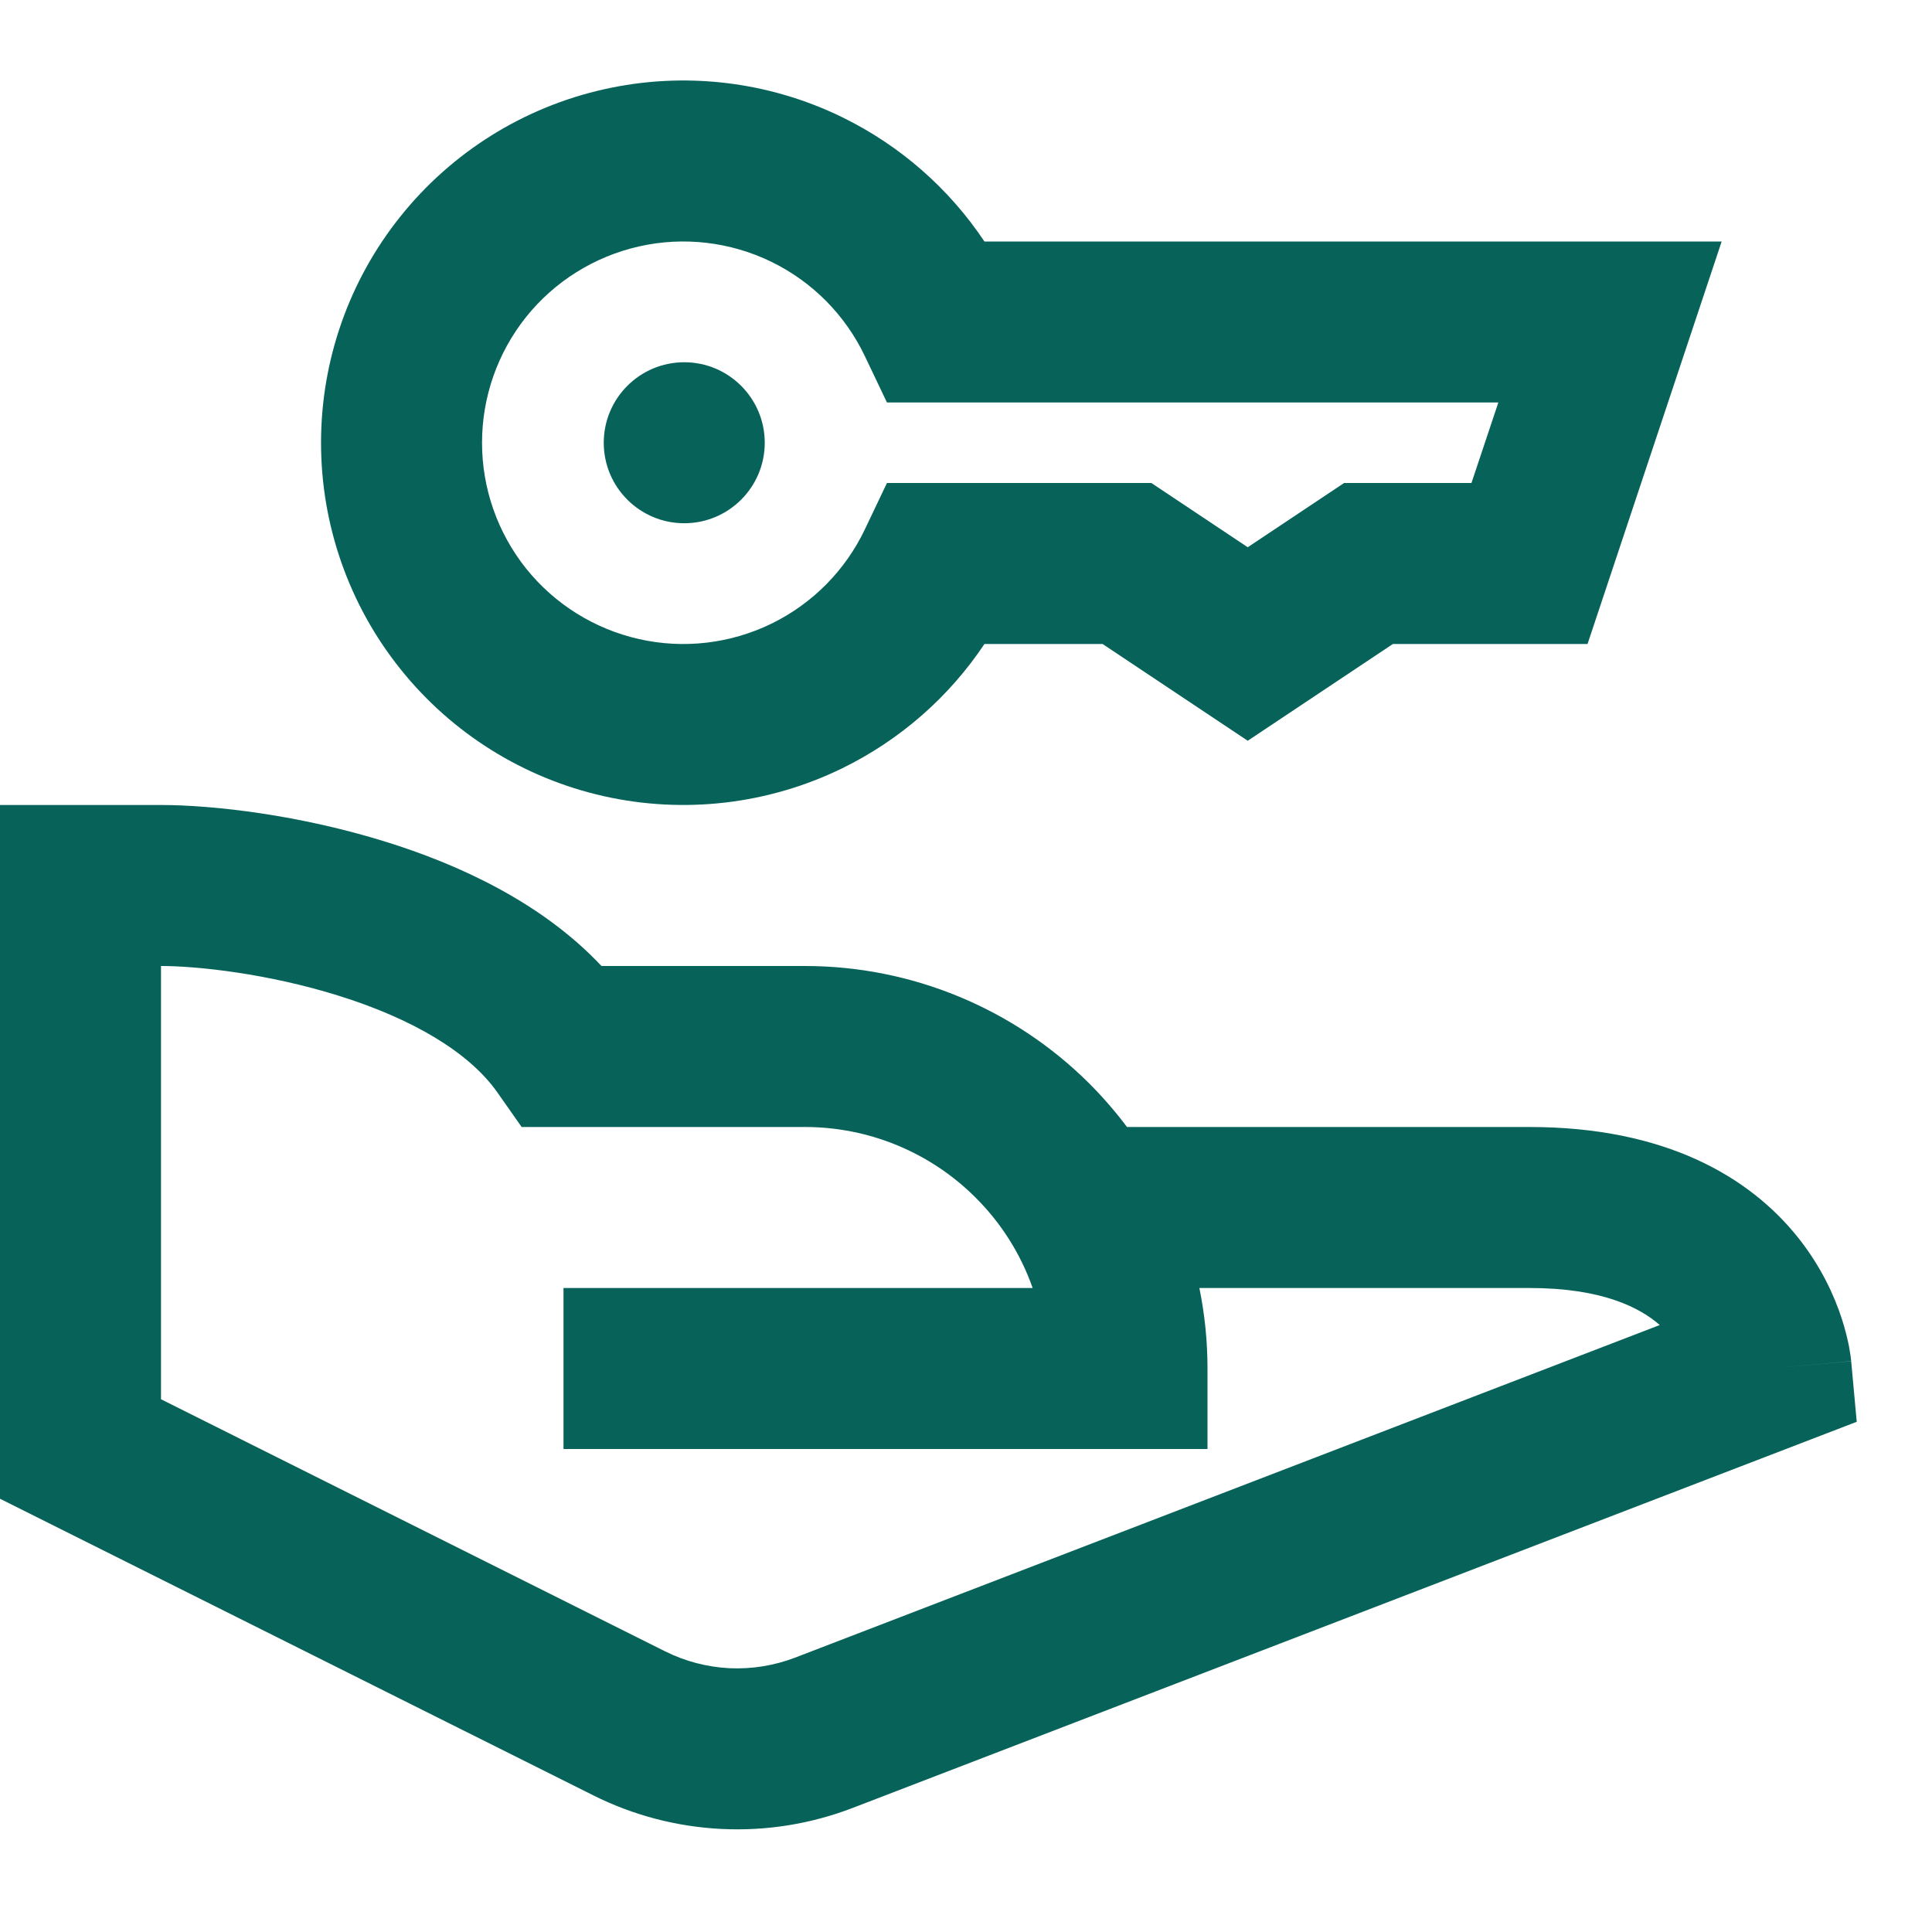
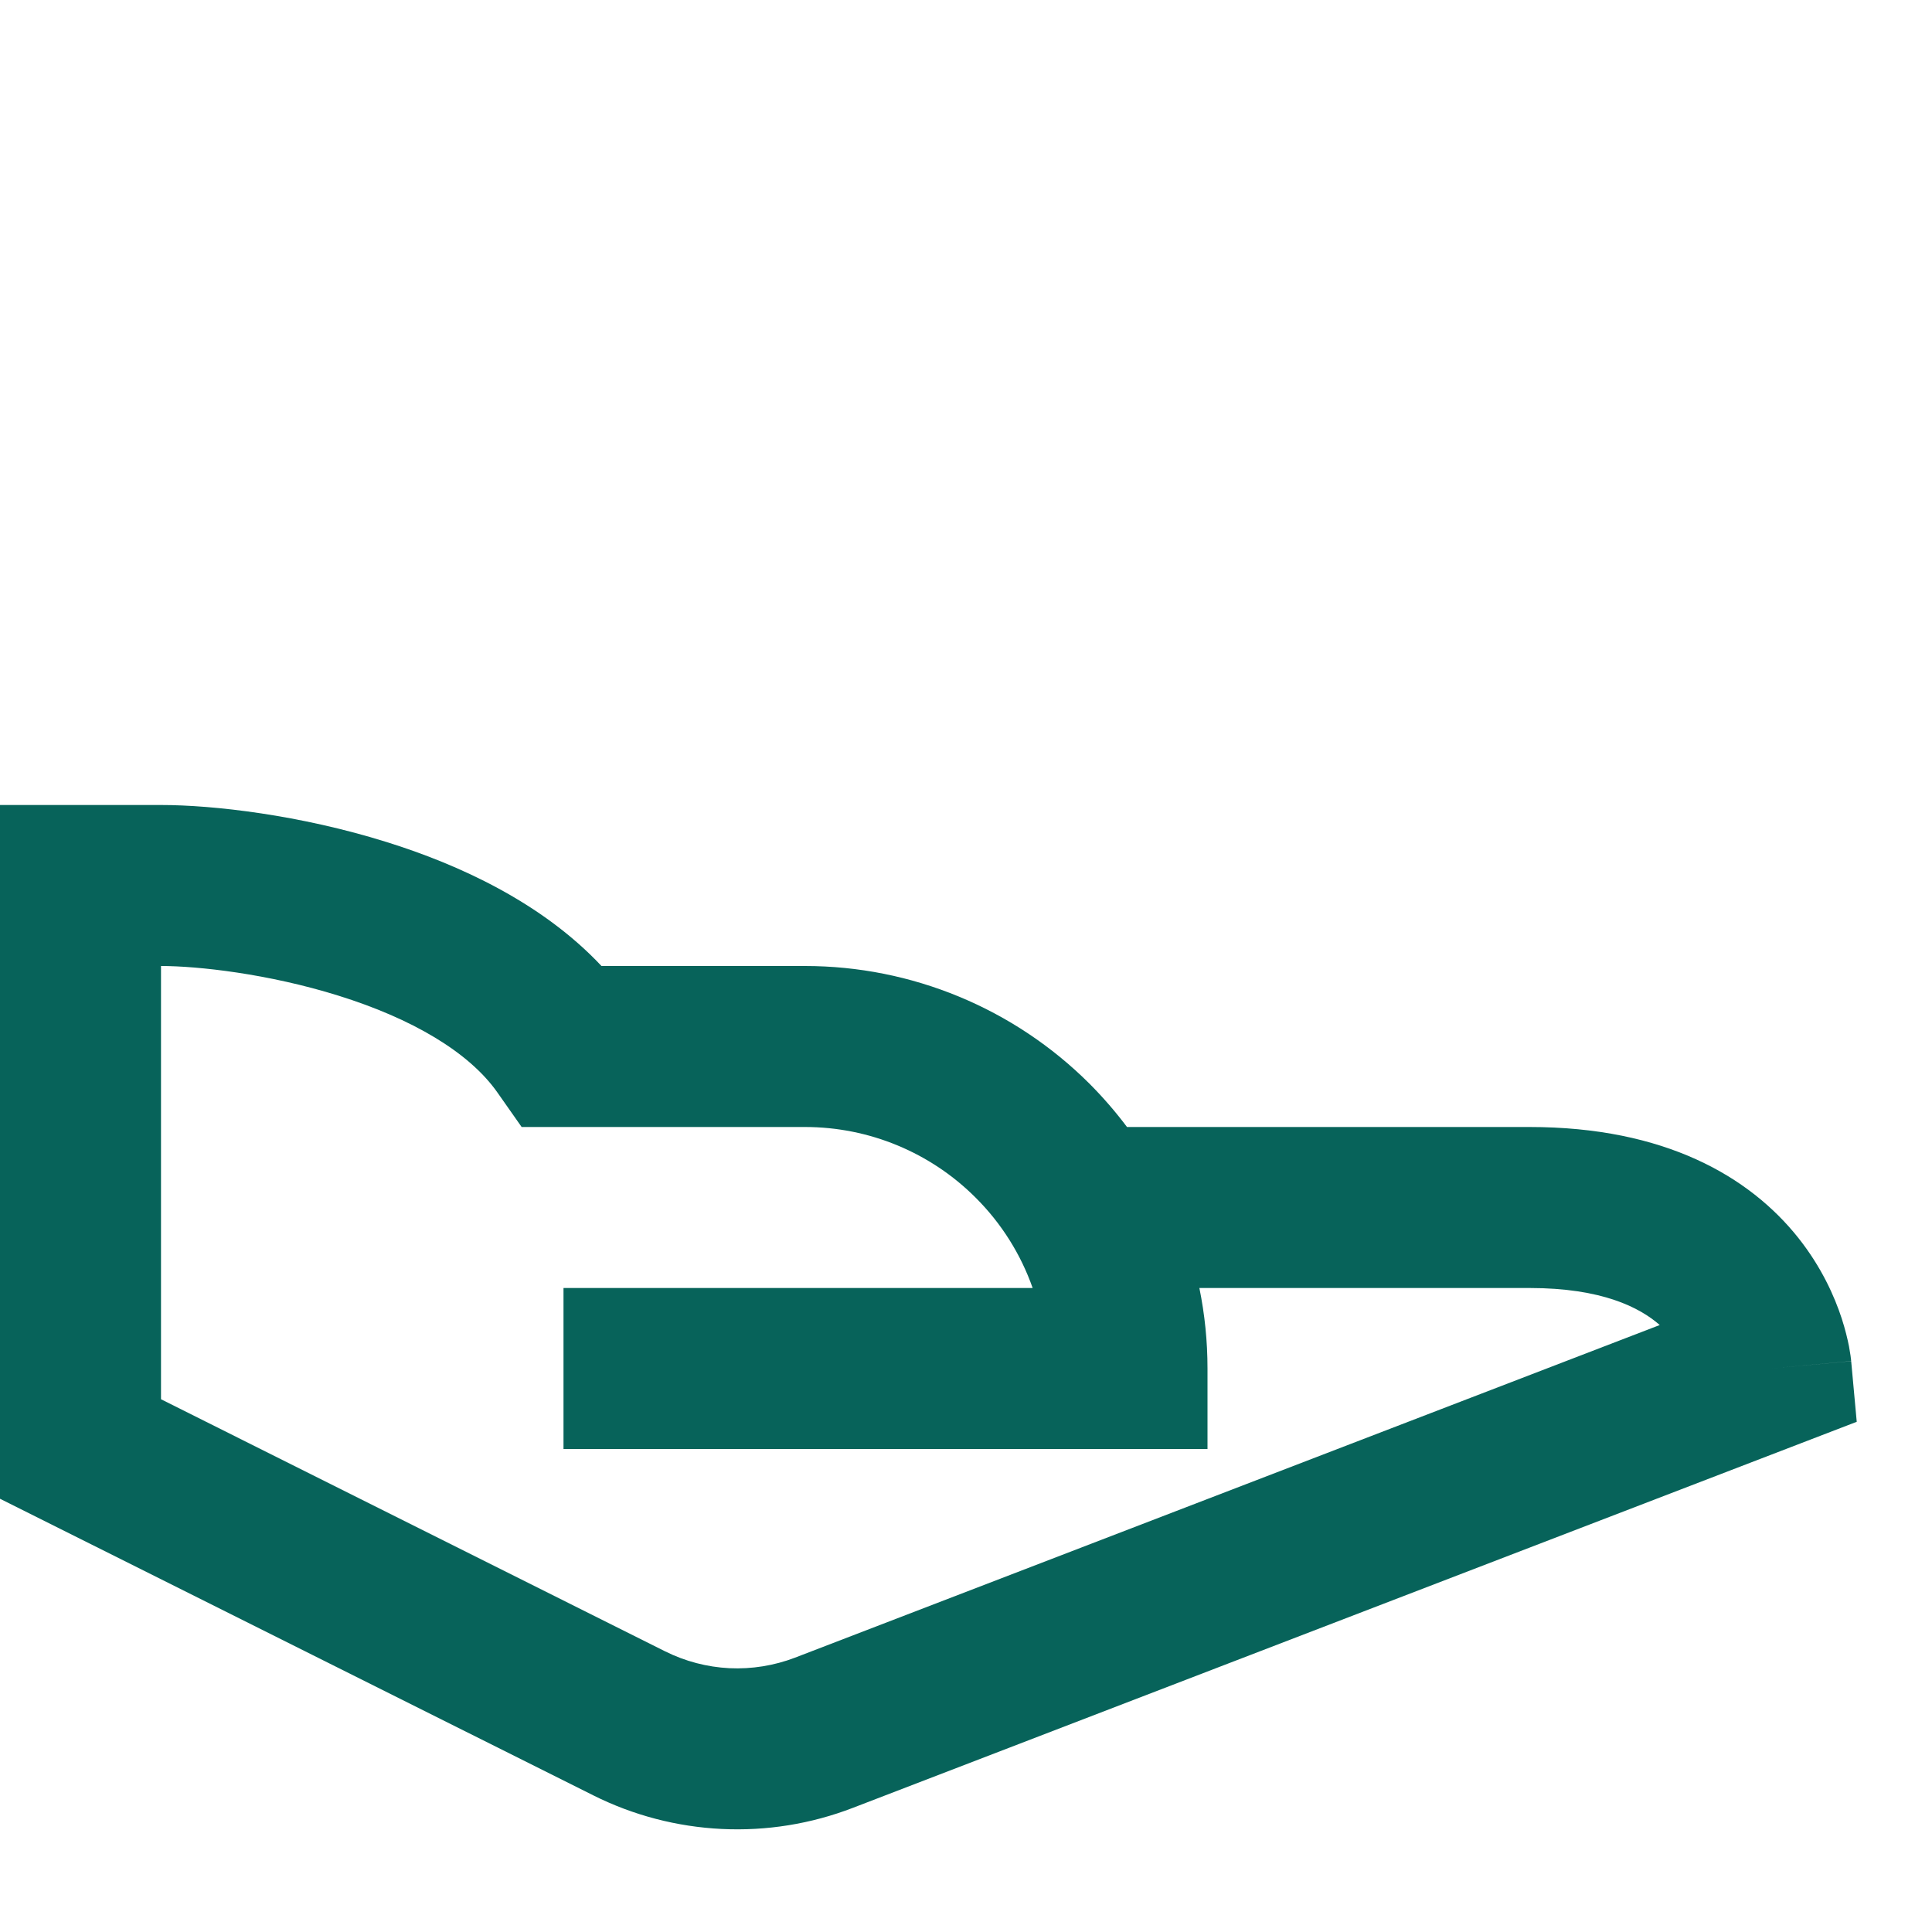
<svg xmlns="http://www.w3.org/2000/svg" width="24" height="24" viewBox="0 0 24 24" fill="none">
  <path fill-rule="evenodd" clip-rule="evenodd" d="M0 10H2C2.651 10 3.728 10.124 4.802 10.46C5.7 10.74 6.731 11.211 7.472 12H10C11.326 12 12.598 12.527 13.536 13.464C13.704 13.633 13.859 13.812 14 14H19C20.678 14 21.73 14.612 22.339 15.377C22.627 15.74 22.788 16.102 22.878 16.377C22.923 16.516 22.951 16.635 22.969 16.725C22.977 16.771 22.983 16.81 22.988 16.84C22.99 16.856 22.992 16.869 22.993 16.881L22.995 16.896L22.995 16.903L22.996 16.906L22.996 16.907C22.996 16.908 22.996 16.909 22 17L22.996 16.909L23.065 17.662L10.594 22.458C10.075 22.658 9.52 22.747 8.965 22.72C8.41 22.693 7.866 22.551 7.369 22.302C7.369 22.302 7.369 22.302 7.369 22.302L0 18.618V10ZM20.618 16.46C20.369 16.242 19.901 16 19 16H14.899C14.966 16.327 15 16.662 15 17V18H7V16H12.828C12.681 15.582 12.441 15.198 12.121 14.879C11.559 14.316 10.796 14 10 14H6.48L6.181 13.574C5.824 13.064 5.107 12.65 4.206 12.369C3.33 12.095 2.454 12 2 12V17.382L8.263 20.514C8.512 20.638 8.784 20.709 9.061 20.723C9.339 20.736 9.617 20.691 9.876 20.592C9.876 20.592 9.876 20.592 9.876 20.592L20.618 16.46Z" fill="#07635A" />
-   <path fill-rule="evenodd" clip-rule="evenodd" d="M7.499 1.11C8.496 0.885 9.54 1.007 10.458 1.454C11.178 1.805 11.789 2.34 12.229 3H21.387L19.721 8H17.303L15.5 9.202L13.697 8H12.229C11.789 8.66 11.178 9.195 10.458 9.546C9.54 9.993 8.496 10.114 7.499 9.89C6.503 9.666 5.612 9.109 4.974 8.311C4.335 7.513 3.988 6.522 3.988 5.5C3.988 4.478 4.335 3.487 4.974 2.689C5.612 1.891 6.503 1.334 7.499 1.11ZM9.582 3.252C9.072 3.004 8.492 2.936 7.939 3.061C7.385 3.186 6.89 3.495 6.535 3.938C6.181 4.382 5.988 4.932 5.988 5.5C5.988 6.068 6.181 6.618 6.535 7.062C6.89 7.505 7.385 7.814 7.939 7.939C8.492 8.064 9.072 7.996 9.582 7.748C10.093 7.499 10.503 7.084 10.746 6.571L11.018 6H14.303L15.5 6.798L16.697 6H18.279L18.613 5H11.018L10.746 4.429C10.503 3.916 10.093 3.501 9.582 3.252Z" fill="#07635A" />
-   <path d="M8.5 6.5C9.052 6.5 9.5 6.052 9.5 5.5C9.5 4.948 9.052 4.5 8.5 4.5C7.948 4.5 7.5 4.948 7.5 5.5C7.5 6.052 7.948 6.5 8.5 6.5Z" fill="#07635A" />
</svg>